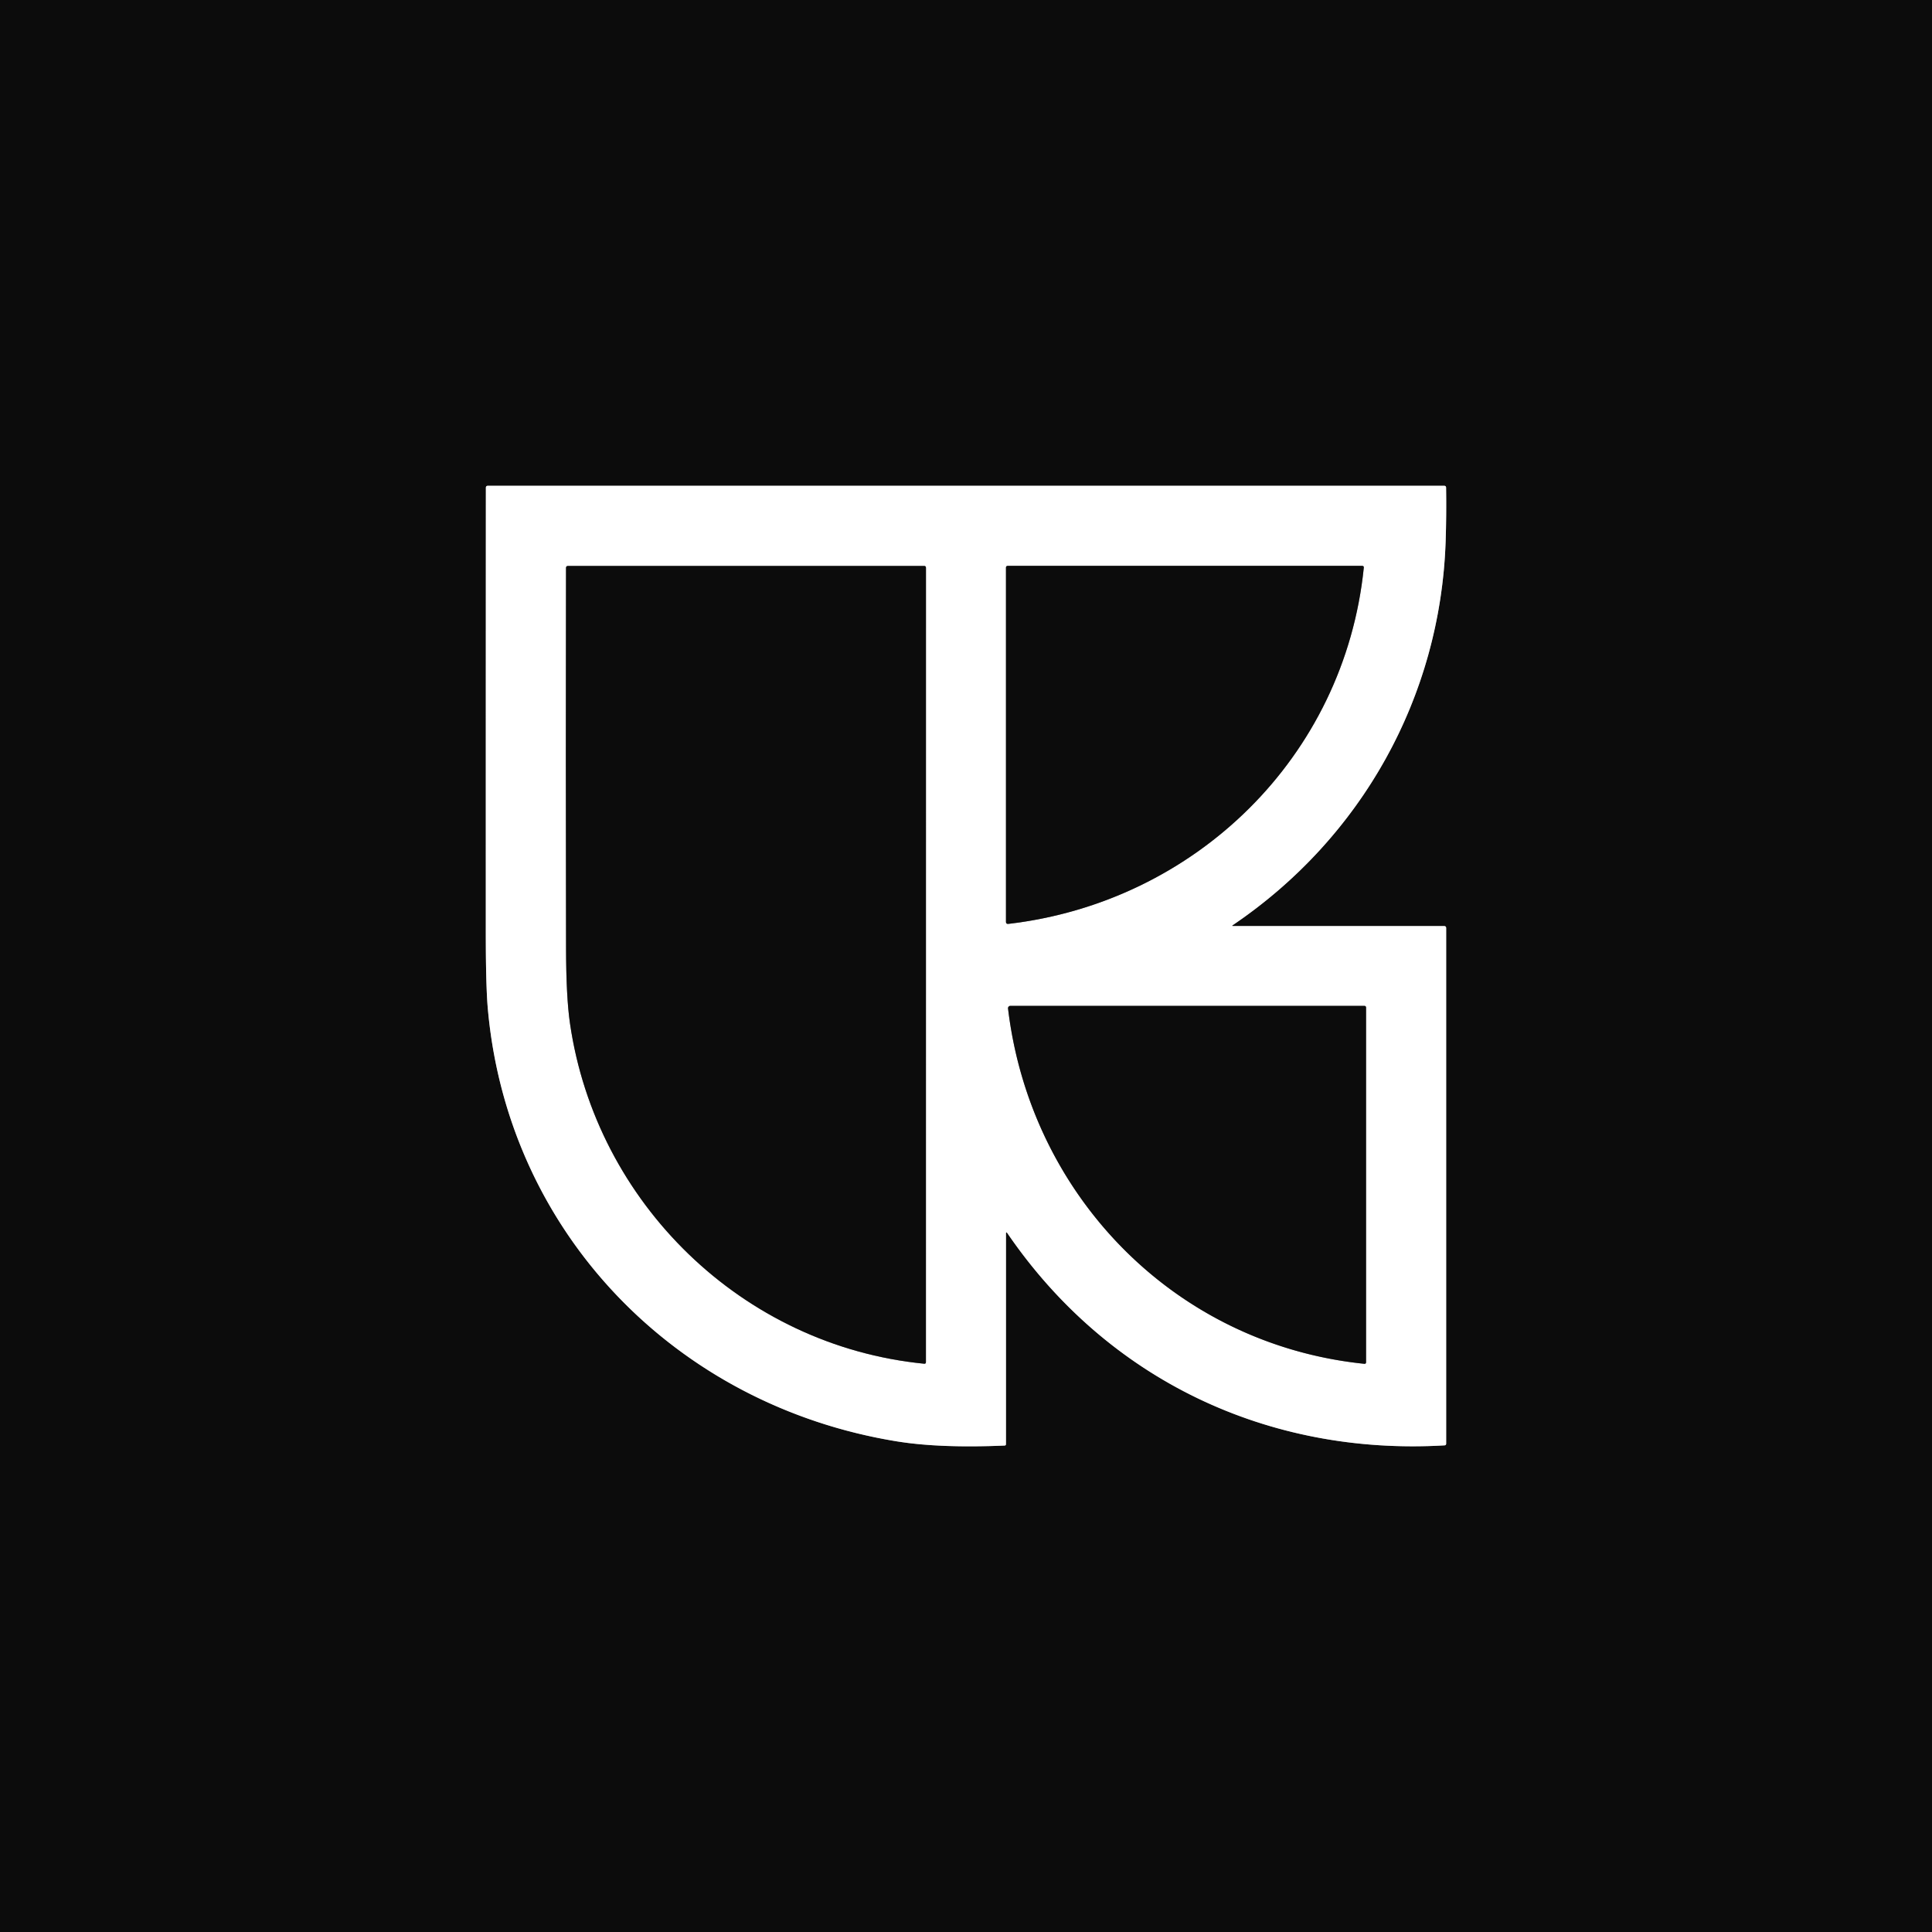
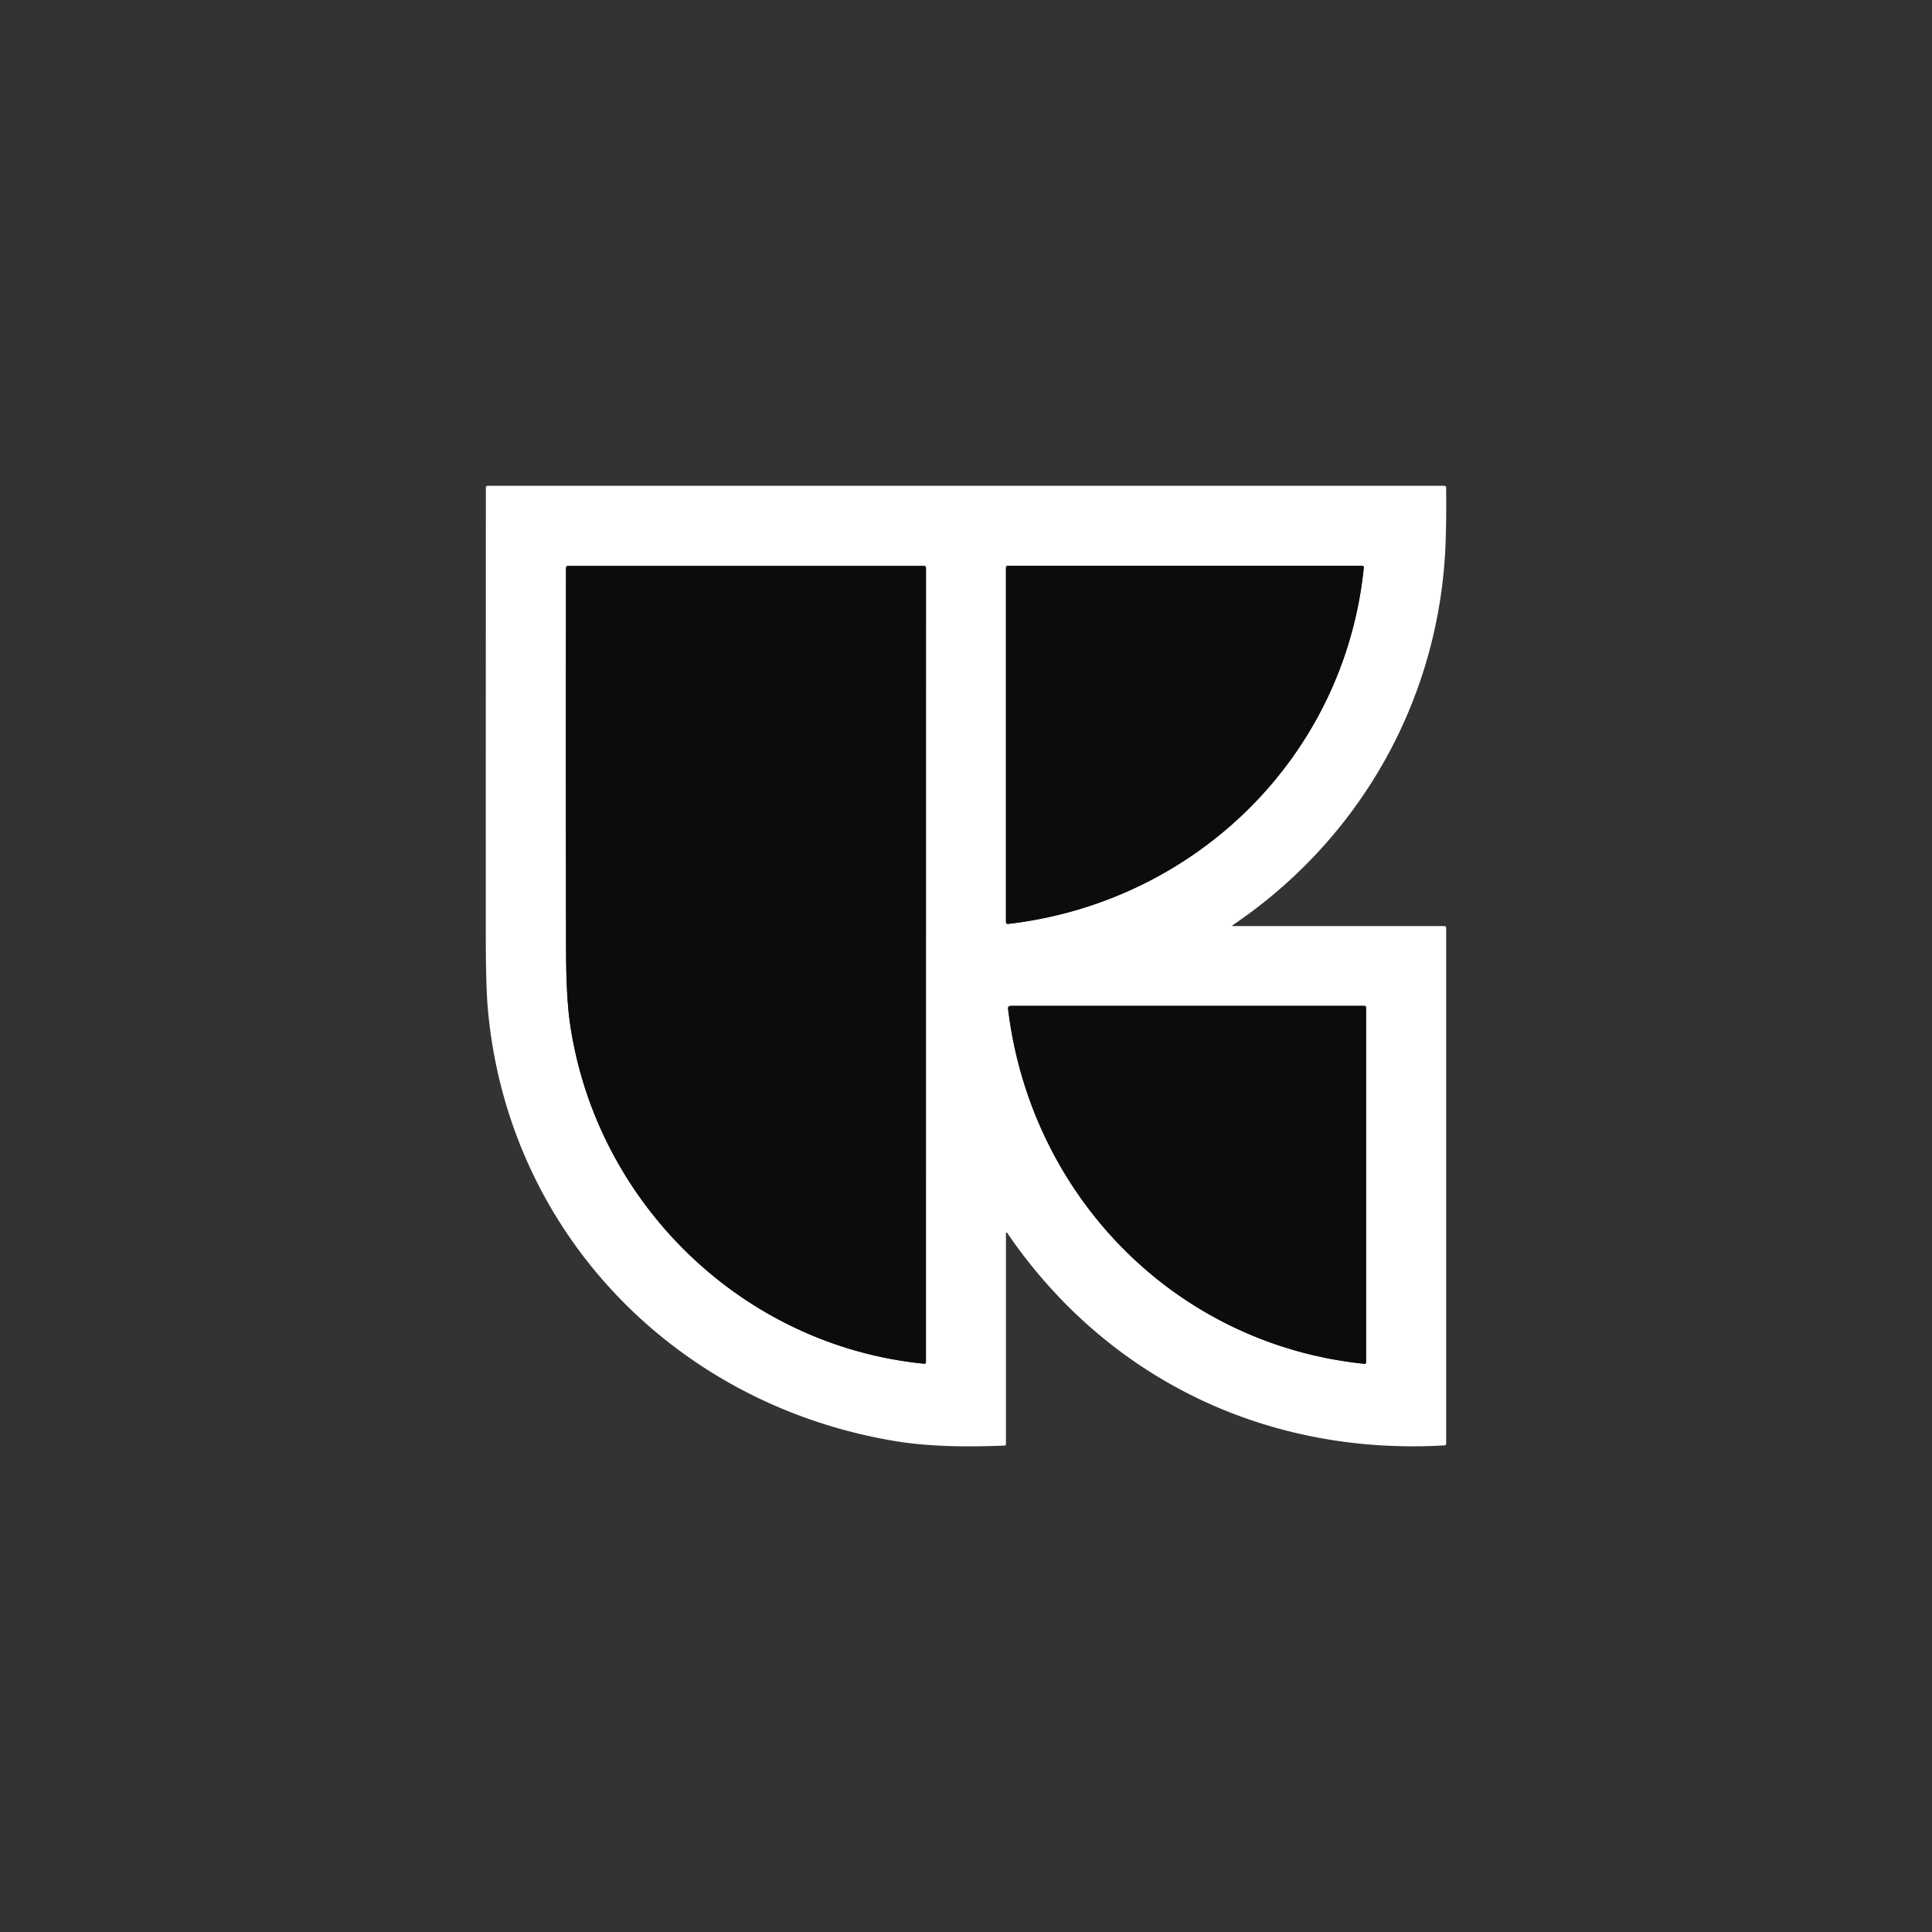
<svg xmlns="http://www.w3.org/2000/svg" version="1.1" viewBox="0.00 0.00 512.00 512.00">
  <rect x="0.00" y="0.00" width="512.00" height="512.00" fill="#333333" stroke="none" />
  <g stroke-width="2.00" fill="none" stroke-linecap="butt">
-     <path stroke="#868686" vector-effect="non-scaling-stroke" d="   M 326.71 245.16   C 360.81 222.08 381.72 184.77 383.11 143.50   Q 383.34 136.43 383.23 129.24   Q 383.22 128.74 382.72 128.74   L 129.28 128.74   Q 128.76 128.74 128.76 129.26   Q 128.73 188.25 128.74 247.25   Q 128.74 261.20 129.27 267.24   C 134.52 326.60 179.08 372.49 237.75 381.99   Q 249.10 383.82 266.21 383.09   Q 266.59 383.08 266.59 382.70   L 266.59 326.98   Q 266.59 326.26 267.00 326.86   C 293.57 365.68 336.03 385.78 382.80 383.04   Q 383.25 383.01 383.25 382.56   L 383.25 245.96   Q 383.25 245.42 382.71 245.42   L 326.79 245.42   Q 326.33 245.42 326.71 245.16" />
-     <path stroke="#868686" vector-effect="non-scaling-stroke" d="   M 151.05 271.20   C 157.95 318.77 196.70 356.63 244.91 361.40   Q 245.38 361.45 245.38 360.97   L 245.39 150.50   Q 245.39 149.98 244.93 149.98   L 150.52 149.98   Q 150.01 149.98 150.00 150.49   Q 149.91 200.87 150.01 251.25   Q 150.03 264.20 151.05 271.20" />
-     <path stroke="#868686" vector-effect="non-scaling-stroke" d="   M 267.22 244.84   C 316.74 239.06 356.30 200.63 361.42 150.45   Q 361.47 149.96 360.98 149.96   L 267.06 149.96   Q 266.59 149.96 266.59 150.44   L 266.59 244.28   Q 266.59 244.91 267.22 244.84" />
-     <path stroke="#868686" vector-effect="non-scaling-stroke" d="   M 267.14 267.26   C 273.07 316.81 311.32 356.25 361.54 361.42   Q 362.02 361.47 362.02 360.98   L 362.02 267.05   Q 362.02 266.57 361.55 266.57   L 267.75 266.57   A 0.62 0.61 86.7 0 0 267.14 267.26" />
-   </g>
-   <path fill="#0c0c0c" d="   M 0.00 0.00   L 512.00 0.00   L 512.00 512.00   L 0.00 512.00   L 0.00 0.00   Z   M 326.71 245.16   C 360.81 222.08 381.72 184.77 383.11 143.50   Q 383.34 136.43 383.23 129.24   Q 383.22 128.74 382.72 128.74   L 129.28 128.74   Q 128.76 128.74 128.76 129.26   Q 128.73 188.25 128.74 247.25   Q 128.74 261.20 129.27 267.24   C 134.52 326.60 179.08 372.49 237.75 381.99   Q 249.10 383.82 266.21 383.09   Q 266.59 383.08 266.59 382.70   L 266.59 326.98   Q 266.59 326.26 267.00 326.86   C 293.57 365.68 336.03 385.78 382.80 383.04   Q 383.25 383.01 383.25 382.56   L 383.25 245.96   Q 383.25 245.42 382.71 245.42   L 326.79 245.42   Q 326.33 245.42 326.71 245.16   Z" />
+     </g>
  <path fill="#ffffff" d="   M 326.79 245.42   L 382.71 245.42   Q 383.25 245.42 383.25 245.96   L 383.25 382.56   Q 383.25 383.01 382.80 383.04   C 336.03 385.78 293.57 365.68 267.00 326.86   Q 266.59 326.26 266.59 326.98   L 266.59 382.70   Q 266.59 383.08 266.21 383.09   Q 249.10 383.82 237.75 381.99   C 179.08 372.49 134.52 326.60 129.27 267.24   Q 128.74 261.20 128.74 247.25   Q 128.73 188.25 128.76 129.26   Q 128.76 128.74 129.28 128.74   L 382.72 128.74   Q 383.22 128.74 383.23 129.24   Q 383.34 136.43 383.11 143.50   C 381.72 184.77 360.81 222.08 326.71 245.16   Q 326.33 245.42 326.79 245.42   Z   M 151.05 271.20   C 157.95 318.77 196.70 356.63 244.91 361.40   Q 245.38 361.45 245.38 360.97   L 245.39 150.50   Q 245.39 149.98 244.93 149.98   L 150.52 149.98   Q 150.01 149.98 150.00 150.49   Q 149.91 200.87 150.01 251.25   Q 150.03 264.20 151.05 271.20   Z   M 267.22 244.84   C 316.74 239.06 356.30 200.63 361.42 150.45   Q 361.47 149.96 360.98 149.96   L 267.06 149.96   Q 266.59 149.96 266.59 150.44   L 266.59 244.28   Q 266.59 244.91 267.22 244.84   Z   M 267.14 267.26   C 273.07 316.81 311.32 356.25 361.54 361.42   Q 362.02 361.47 362.02 360.98   L 362.02 267.05   Q 362.02 266.57 361.55 266.57   L 267.75 266.57   A 0.62 0.61 86.7 0 0 267.14 267.26   Z" />
  <path fill="#0c0c0c" d="   M 244.91 361.40   C 196.70 356.63 157.95 318.77 151.05 271.20   Q 150.03 264.20 150.01 251.25   Q 149.91 200.87 150.00 150.49   Q 150.01 149.98 150.52 149.98   L 244.93 149.98   Q 245.39 149.98 245.39 150.50   L 245.38 360.97   Q 245.38 361.45 244.91 361.40   Z" />
  <path fill="#0c0c0c" d="   M 361.42 150.45   C 356.30 200.63 316.74 239.06 267.22 244.84   Q 266.59 244.91 266.59 244.28   L 266.59 150.44   Q 266.59 149.96 267.06 149.96   L 360.98 149.96   Q 361.47 149.96 361.42 150.45   Z" />
  <path fill="#0c0c0c" d="   M 361.54 361.42   C 311.32 356.25 273.07 316.81 267.14 267.26   A 0.62 0.61 86.7 0 1 267.75 266.57   L 361.55 266.57   Q 362.02 266.57 362.02 267.05   L 362.02 360.98   Q 362.02 361.47 361.54 361.42   Z" />
</svg>